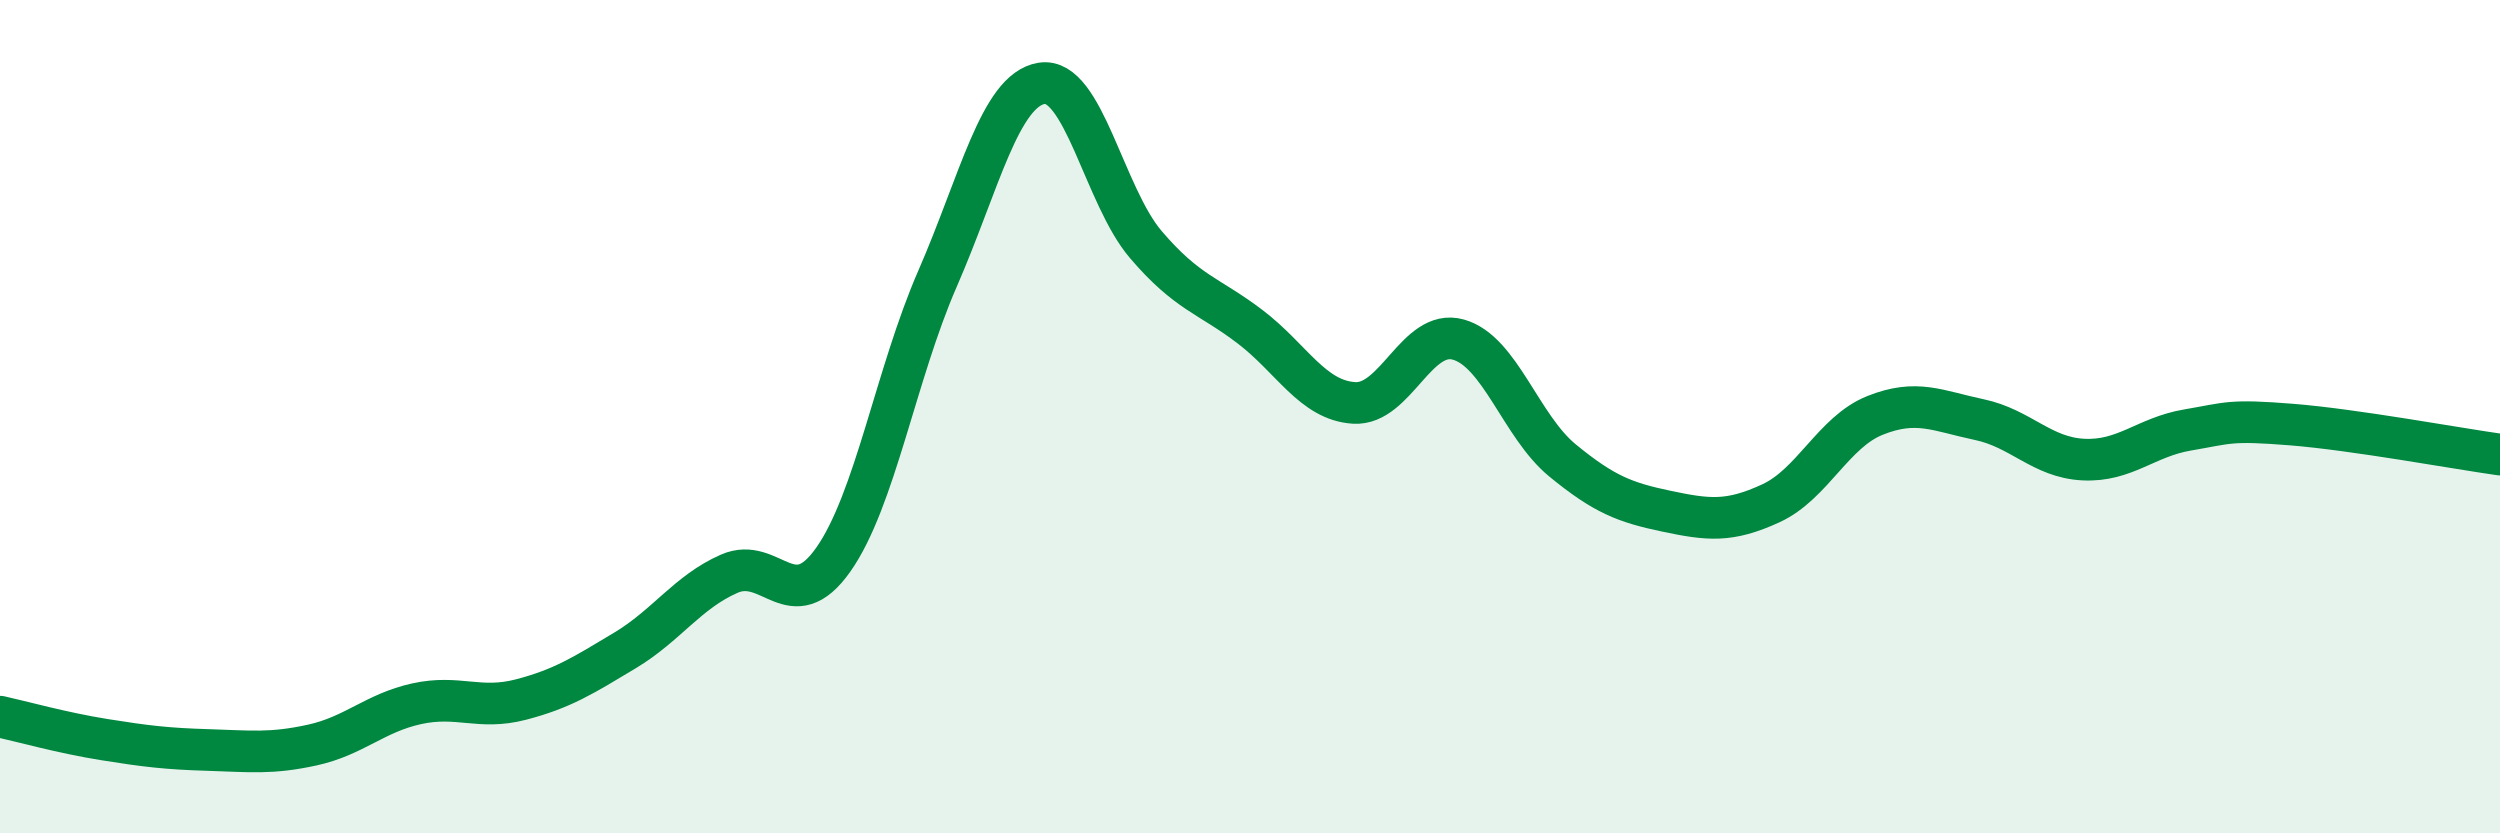
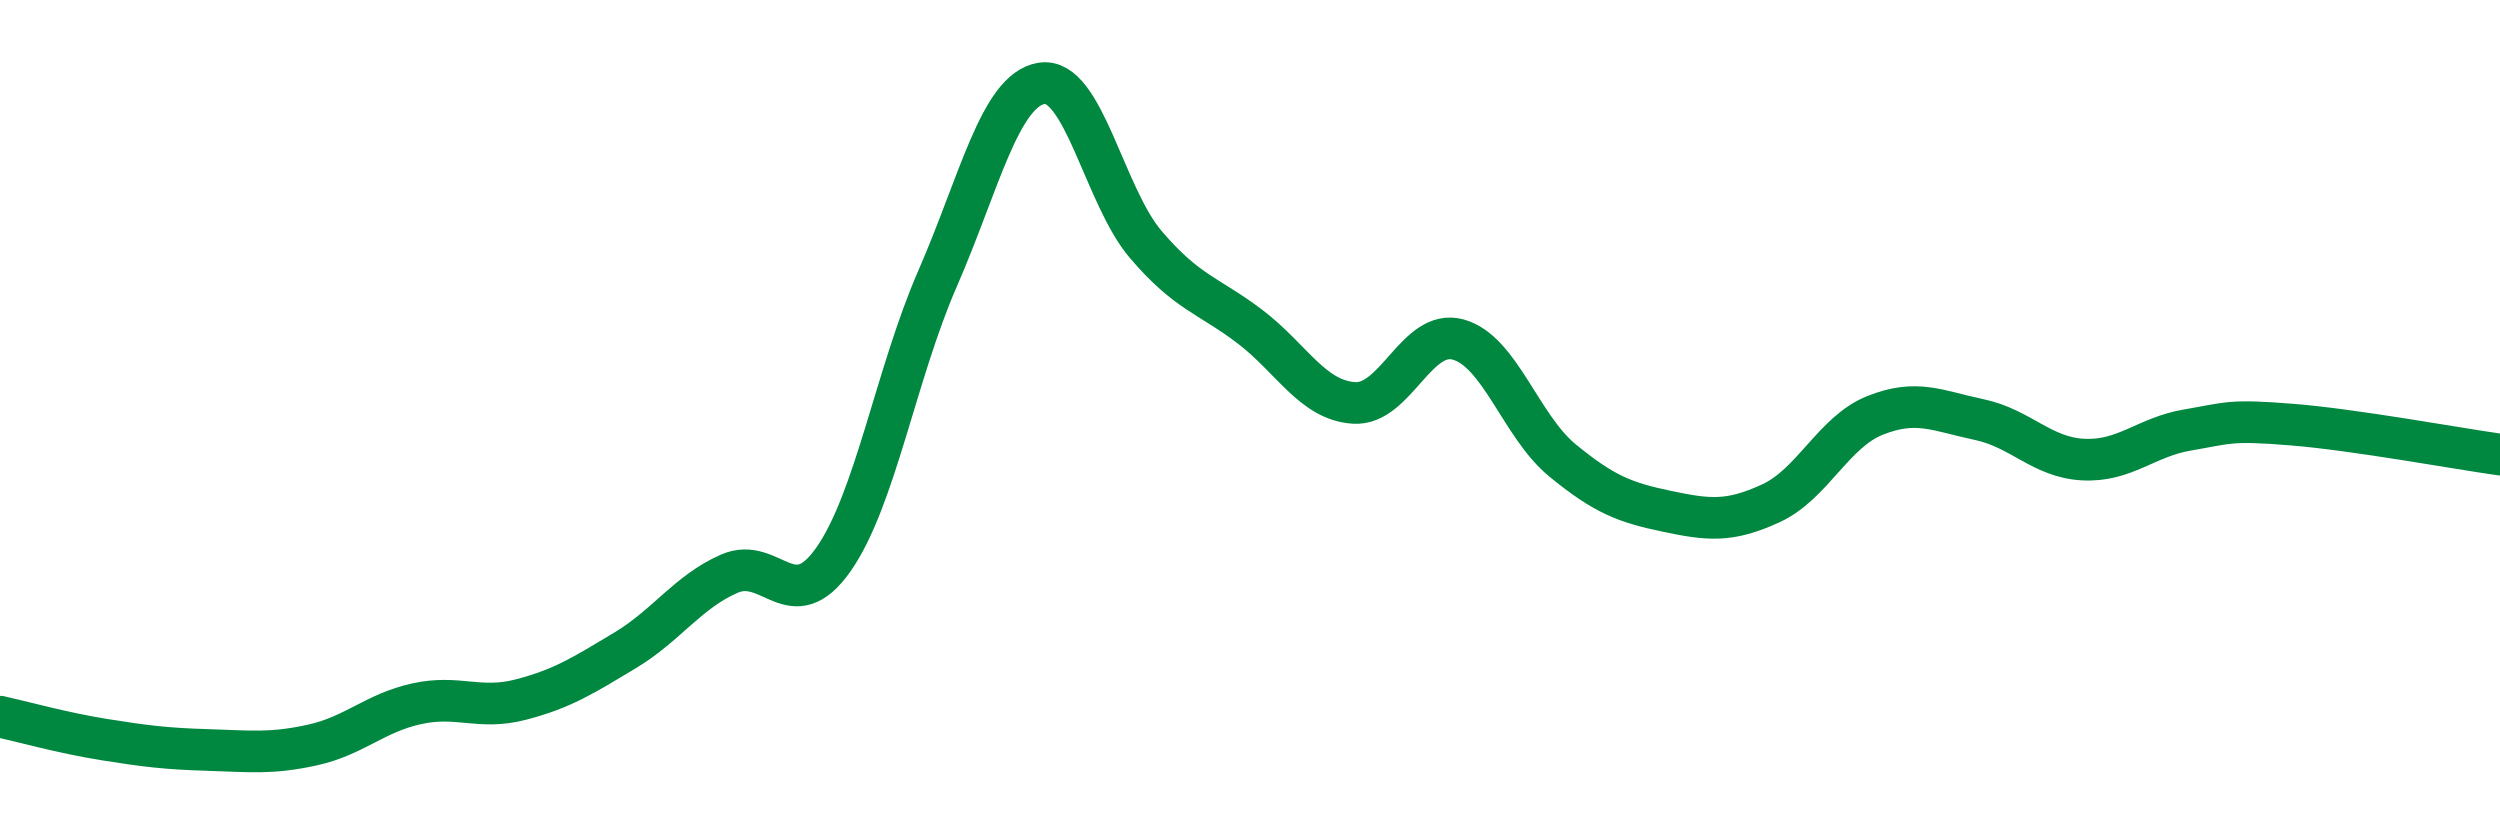
<svg xmlns="http://www.w3.org/2000/svg" width="60" height="20" viewBox="0 0 60 20">
-   <path d="M 0,17.2 C 0.5,17.31 1.5,17.59 2.5,17.75 C 3.5,17.91 4,17.97 5,18 C 6,18.03 6.5,18.1 7.5,17.88 C 8.5,17.66 9,17.11 10,16.89 C 11,16.67 11.5,17.05 12.5,16.79 C 13.5,16.53 14,16.21 15,15.61 C 16,15.01 16.5,14.21 17.5,13.77 C 18.5,13.33 19,14.85 20,13.43 C 21,12.01 21.5,8.98 22.5,6.69 C 23.5,4.4 24,2.16 25,2 C 26,1.84 26.5,4.7 27.5,5.87 C 28.5,7.04 29,7.08 30,7.84 C 31,8.6 31.5,9.61 32.5,9.67 C 33.5,9.73 34,7.87 35,8.15 C 36,8.43 36.5,10.23 37.5,11.05 C 38.5,11.87 39,12.06 40,12.27 C 41,12.48 41.5,12.54 42.5,12.08 C 43.5,11.62 44,10.37 45,9.97 C 46,9.57 46.5,9.86 47.5,10.07 C 48.5,10.28 49,10.98 50,11.03 C 51,11.08 51.5,10.49 52.5,10.32 C 53.5,10.15 53.5,10.07 55,10.19 C 56.5,10.31 59,10.77 60,10.91L60 20L0 20Z" fill="#008740" opacity="0.1" stroke-linecap="round" stroke-linejoin="round" />
  <path d="M 0,17.2 C 0.5,17.31 1.5,17.59 2.5,17.75 C 3.5,17.91 4,17.97 5,18 C 6,18.03 6.5,18.1 7.5,17.88 C 8.5,17.66 9,17.11 10,16.89 C 11,16.67 11.5,17.05 12.5,16.79 C 13.5,16.53 14,16.21 15,15.61 C 16,15.01 16.5,14.21 17.5,13.77 C 18.5,13.33 19,14.85 20,13.43 C 21,12.01 21.5,8.98 22.5,6.69 C 23.5,4.4 24,2.16 25,2 C 26,1.84 26.5,4.7 27.5,5.87 C 28.5,7.04 29,7.08 30,7.84 C 31,8.6 31.5,9.61 32.5,9.67 C 33.5,9.73 34,7.87 35,8.15 C 36,8.43 36.5,10.23 37.5,11.05 C 38.5,11.87 39,12.06 40,12.27 C 41,12.48 41.5,12.54 42.5,12.08 C 43.5,11.62 44,10.37 45,9.97 C 46,9.57 46.5,9.86 47.5,10.07 C 48.5,10.28 49,10.98 50,11.03 C 51,11.08 51.5,10.49 52.5,10.32 C 53.5,10.15 53.5,10.07 55,10.19 C 56.5,10.31 59,10.77 60,10.91" stroke="#008740" stroke-width="1" fill="none" stroke-linecap="round" stroke-linejoin="round" />
</svg>